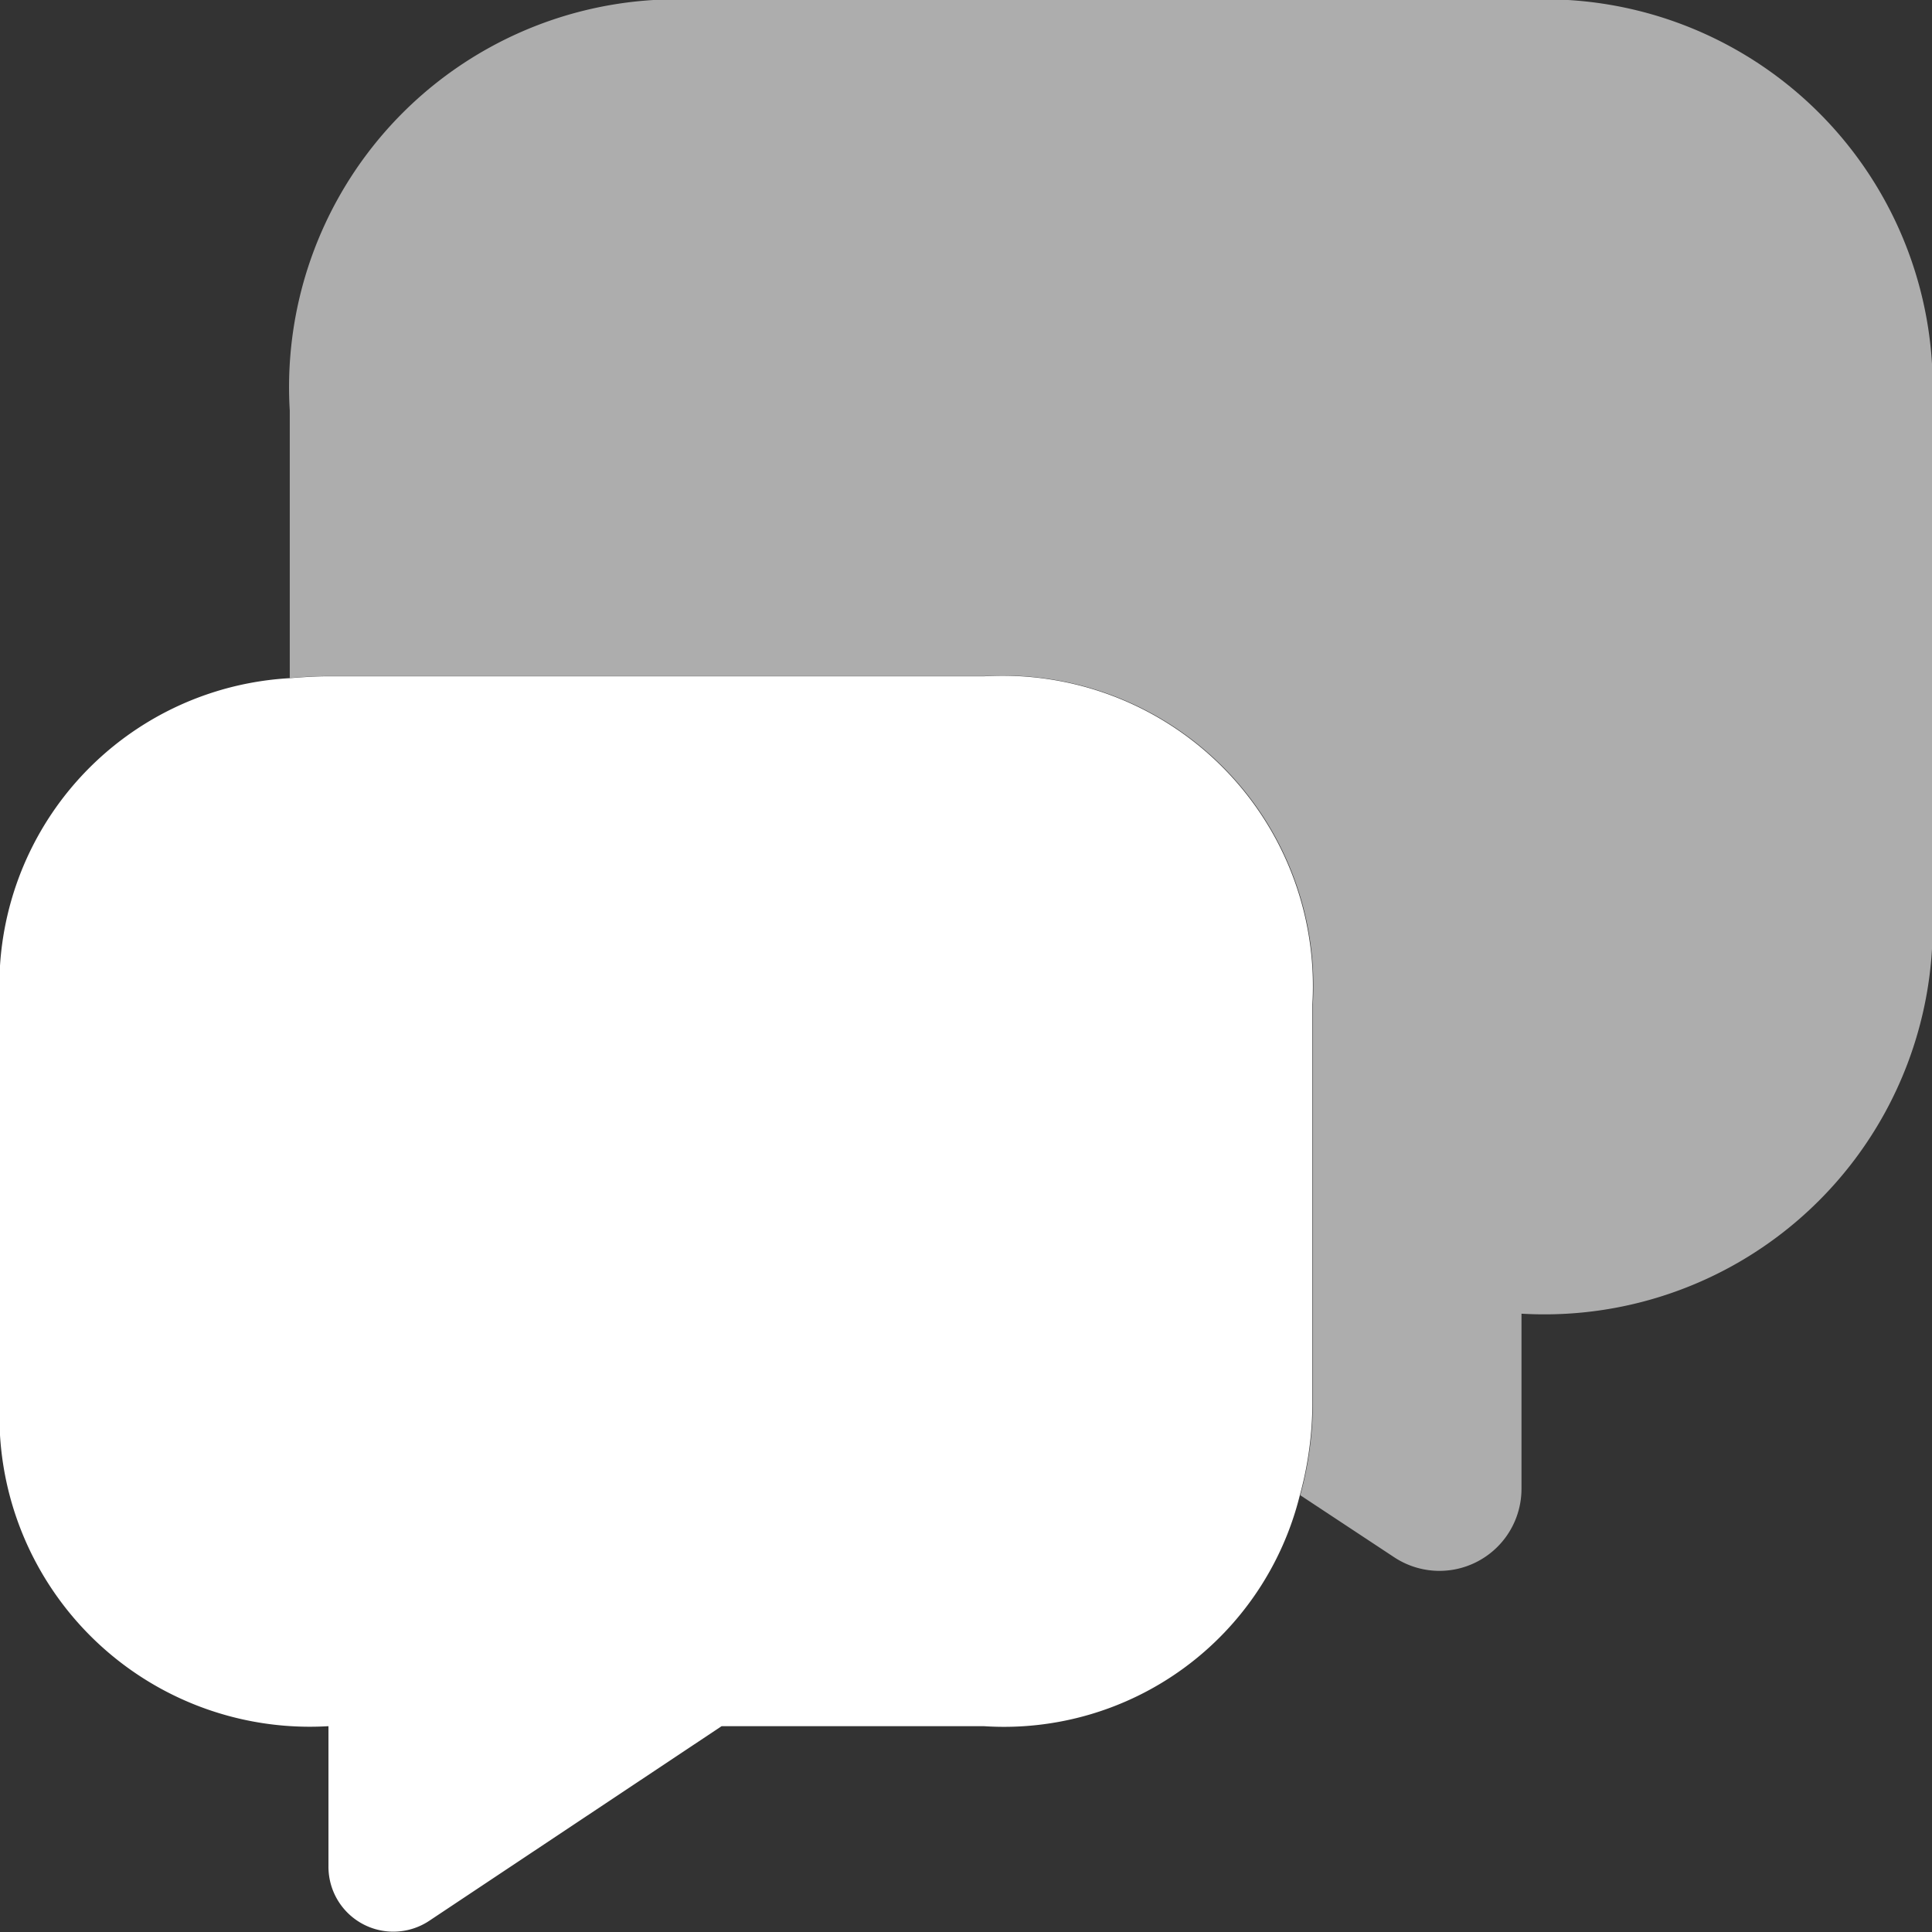
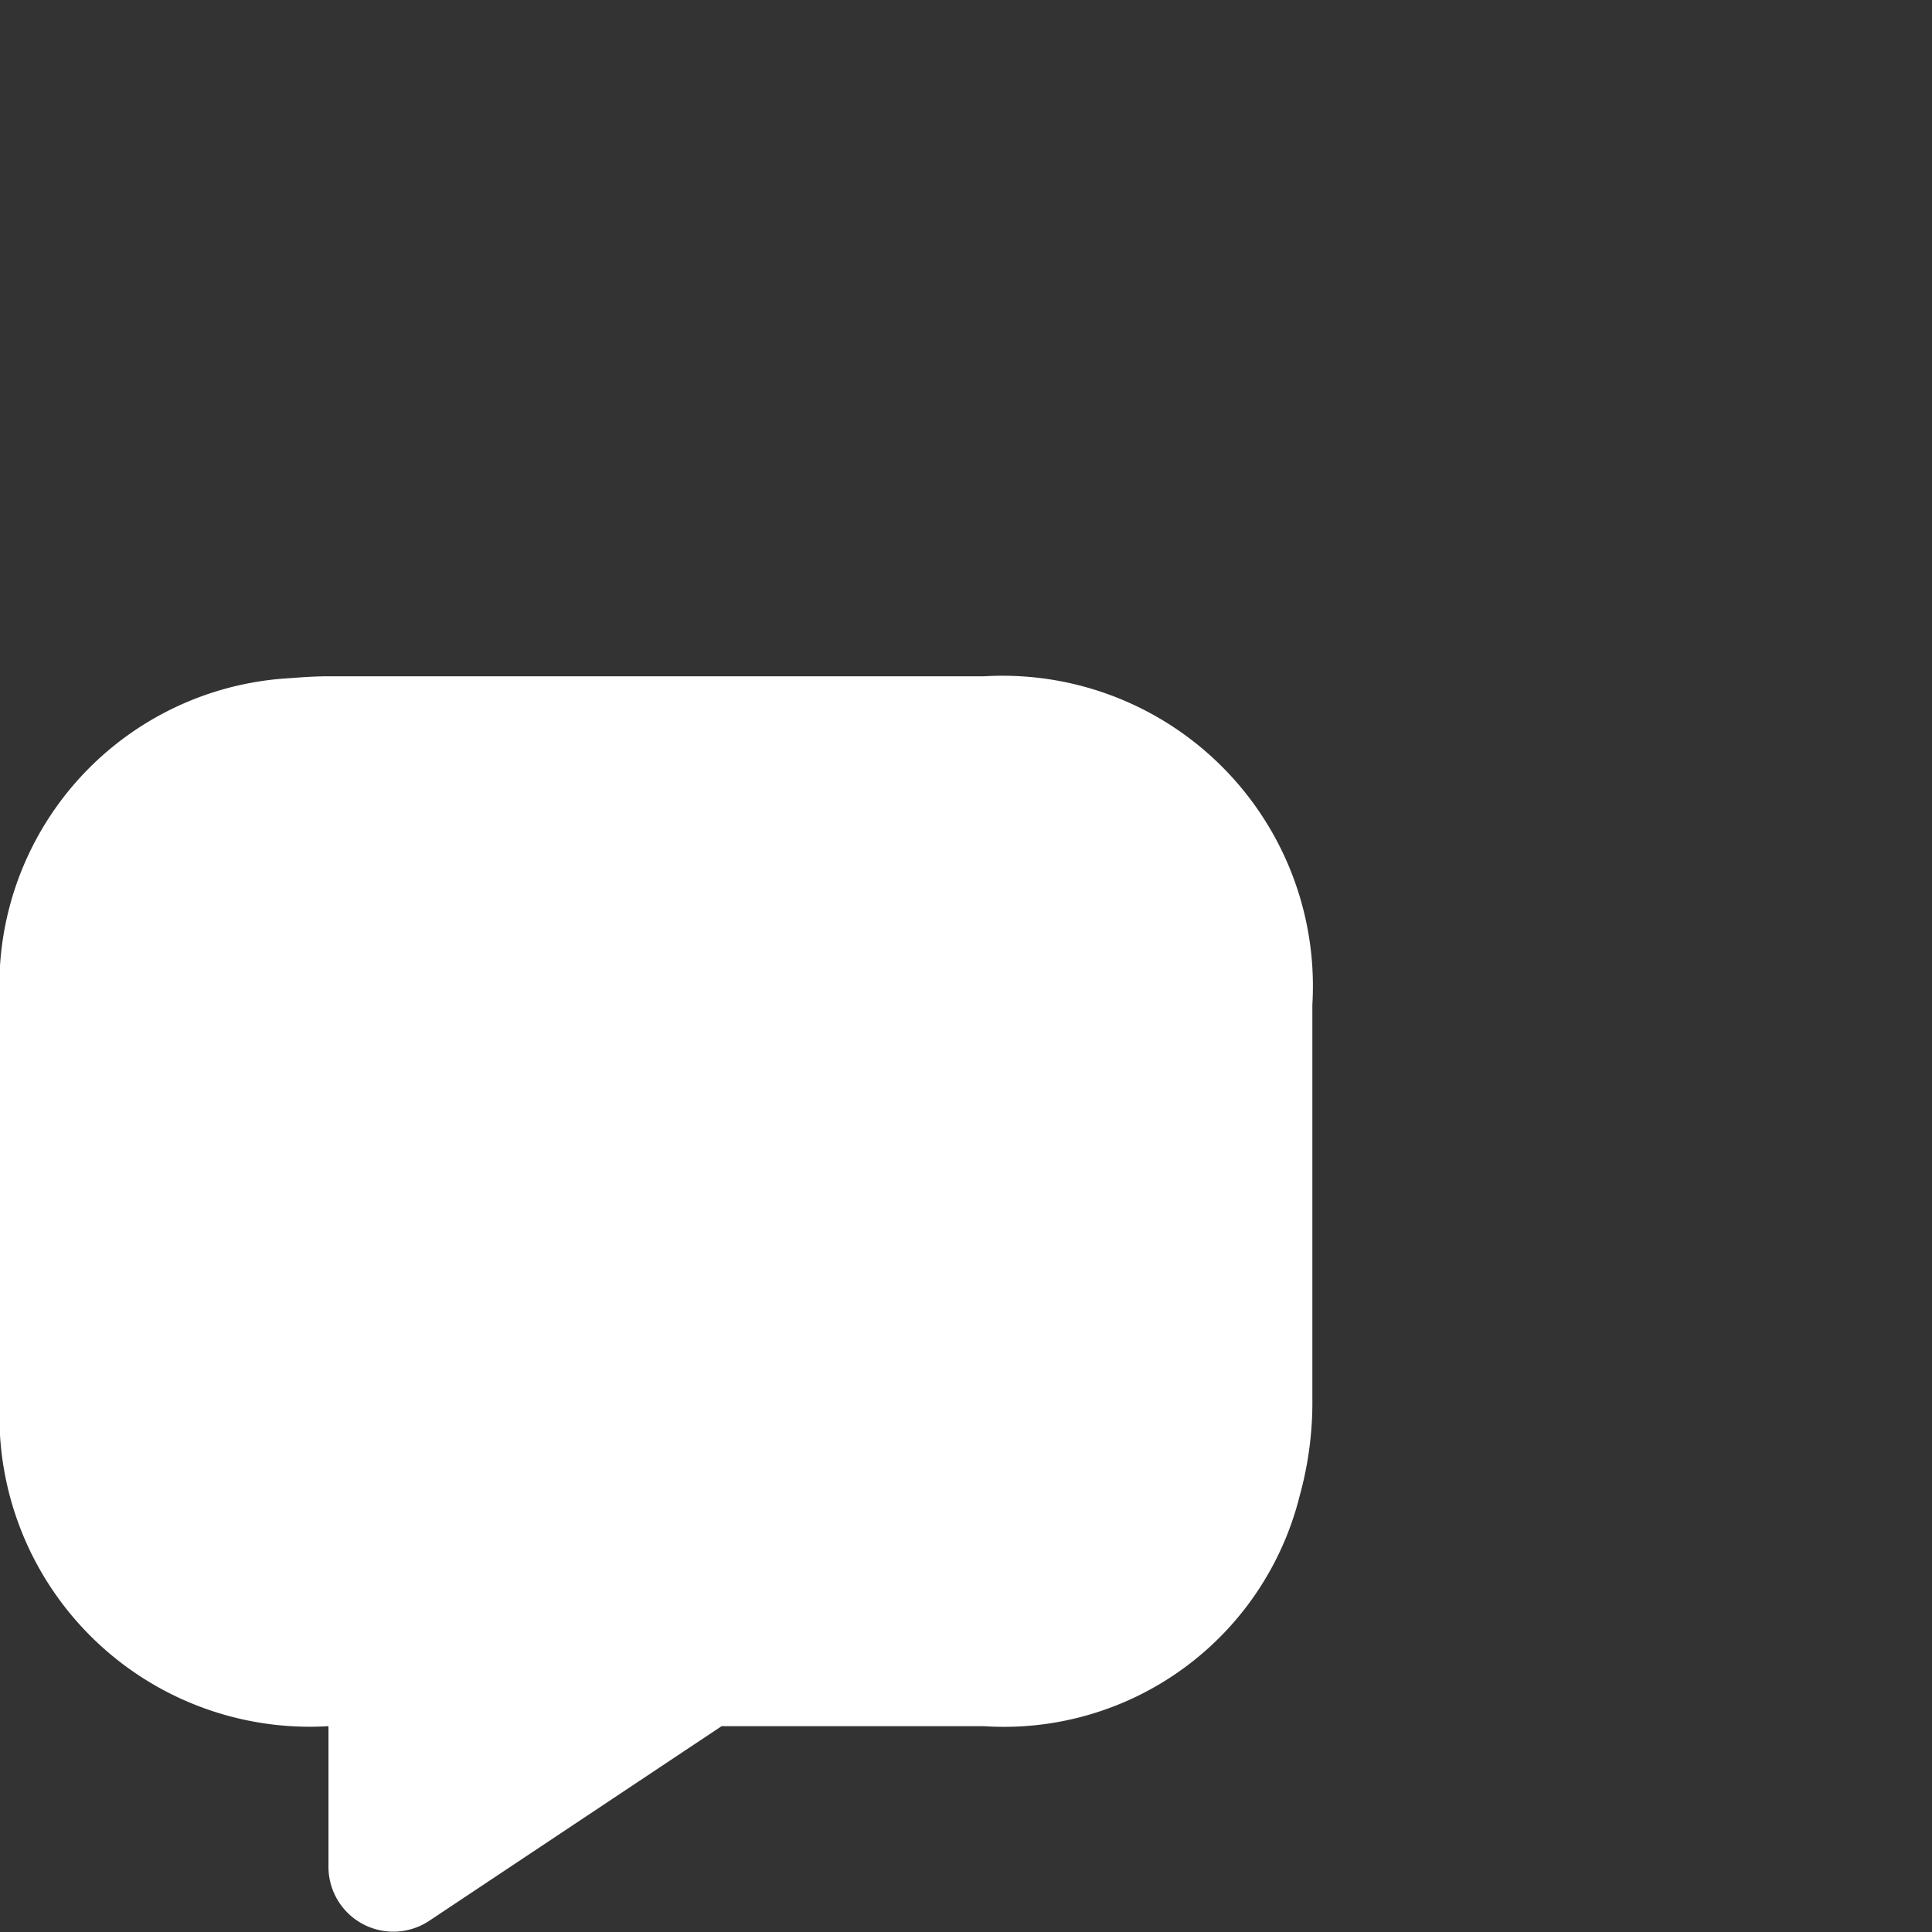
<svg xmlns="http://www.w3.org/2000/svg" width="20.463" height="20.463" viewBox="0 0 20.463 20.463">
  <rect x="0" y="0" width="20.463" height="20.463" fill="#333333" stroke="none" />
  <g id="Group_2" data-name="Group 2" transform="translate(-950.5 -602.5)">
    <g id="Group_1" data-name="Group 1" transform="translate(950.5 602.5)">
-       <path id="Path_9" data-name="Path 9" d="M38.394,214.348v5.218a4.112,4.112,0,0,1-4.348,4.348v1.852a.869.869,0,0,1-1.351.726l-.992-.655a3.713,3.713,0,0,0,.133-1.033v-4.164a3.287,3.287,0,0,0-3.479-3.479H21.409c-.143,0-.276.01-.409.02v-2.834A4.108,4.108,0,0,1,25.348,210h8.7A4.108,4.108,0,0,1,38.394,214.348Z" transform="translate(-17.931 -210)" fill="#fff" opacity="0.6" />
      <path id="Path_10" data-name="Path 10" d="M31.9,220.479v4.164a3.713,3.713,0,0,1-.133,1.033,3.228,3.228,0,0,1-3.346,2.445H25.643l-3.09,2.057a.687.687,0,0,1-1.074-.573v-1.484A3.287,3.287,0,0,1,18,224.643v-4.164a3.257,3.257,0,0,1,3.069-3.458c.133-.01.266-.02.409-.02h6.947A3.287,3.287,0,0,1,31.9,220.479Z" transform="translate(-18 -209.838)" fill="#fff" />
    </g>
  </g>
</svg>